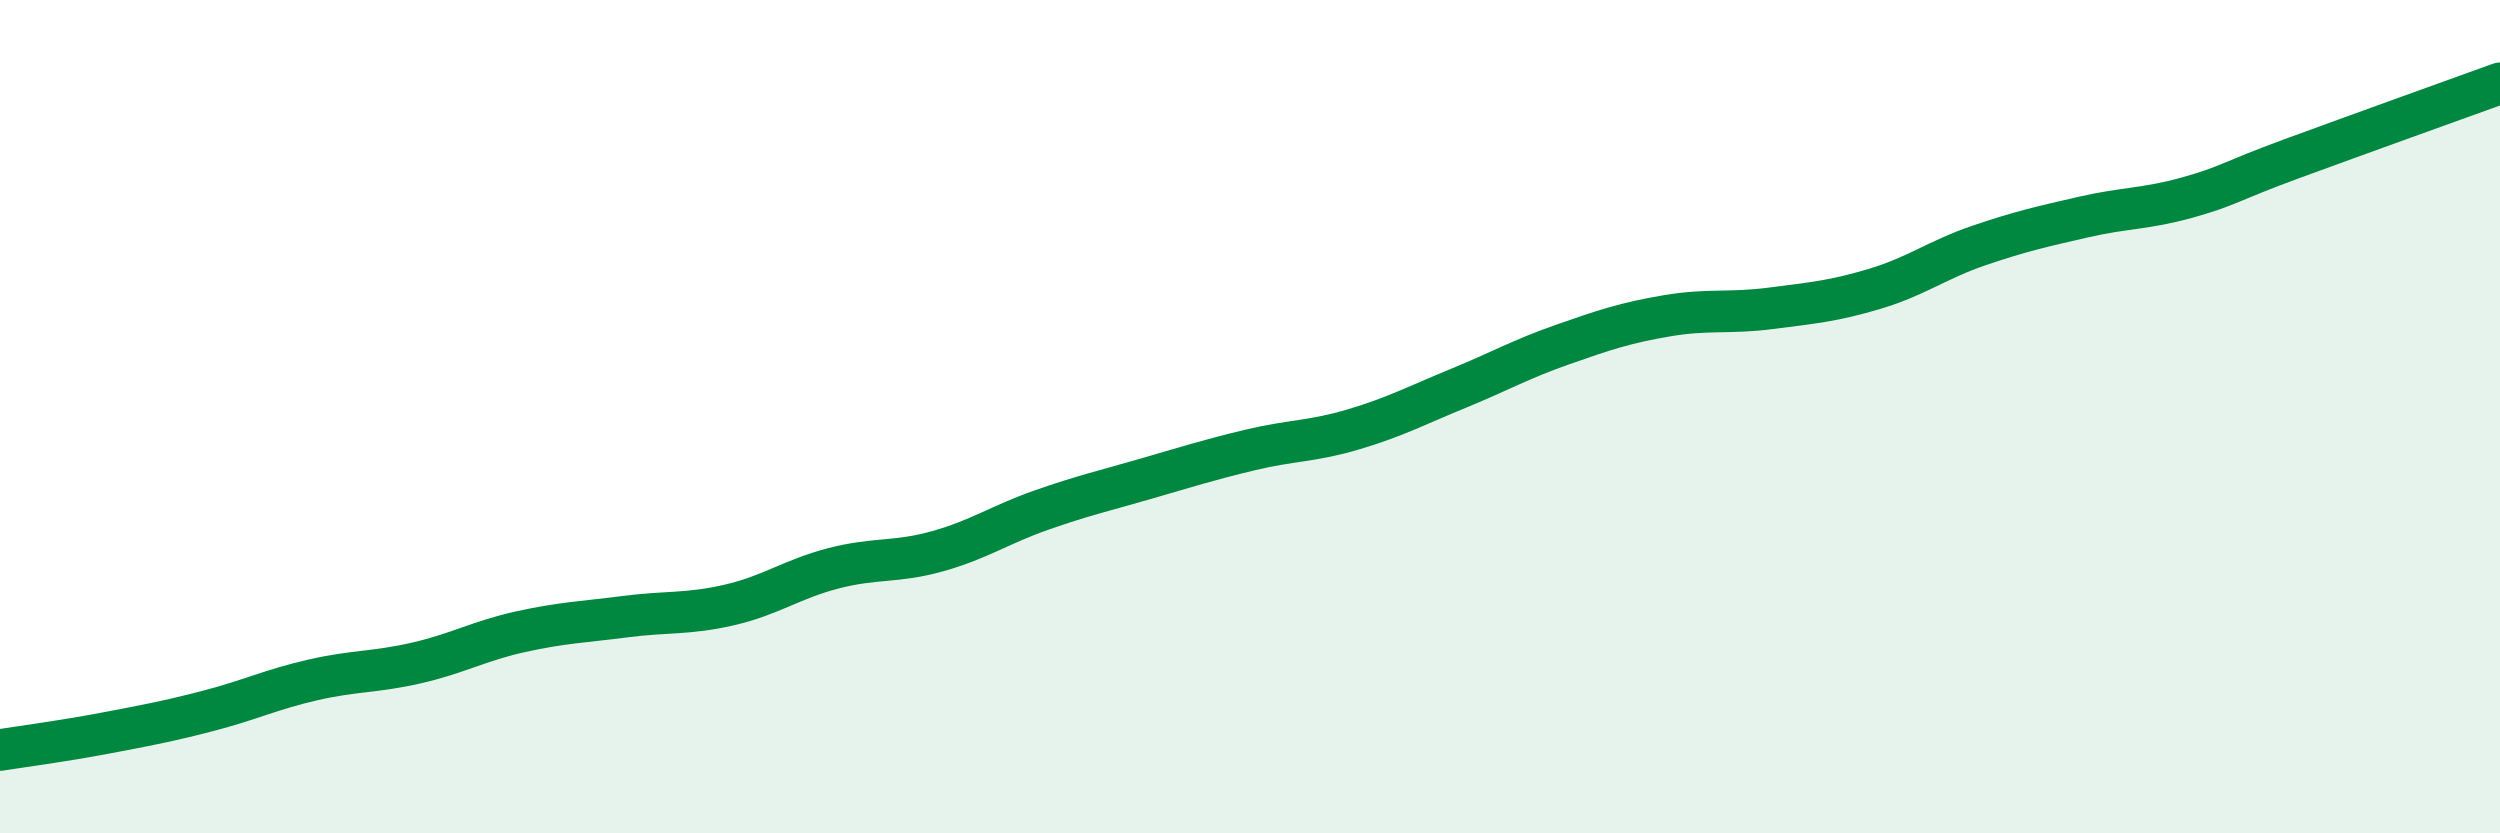
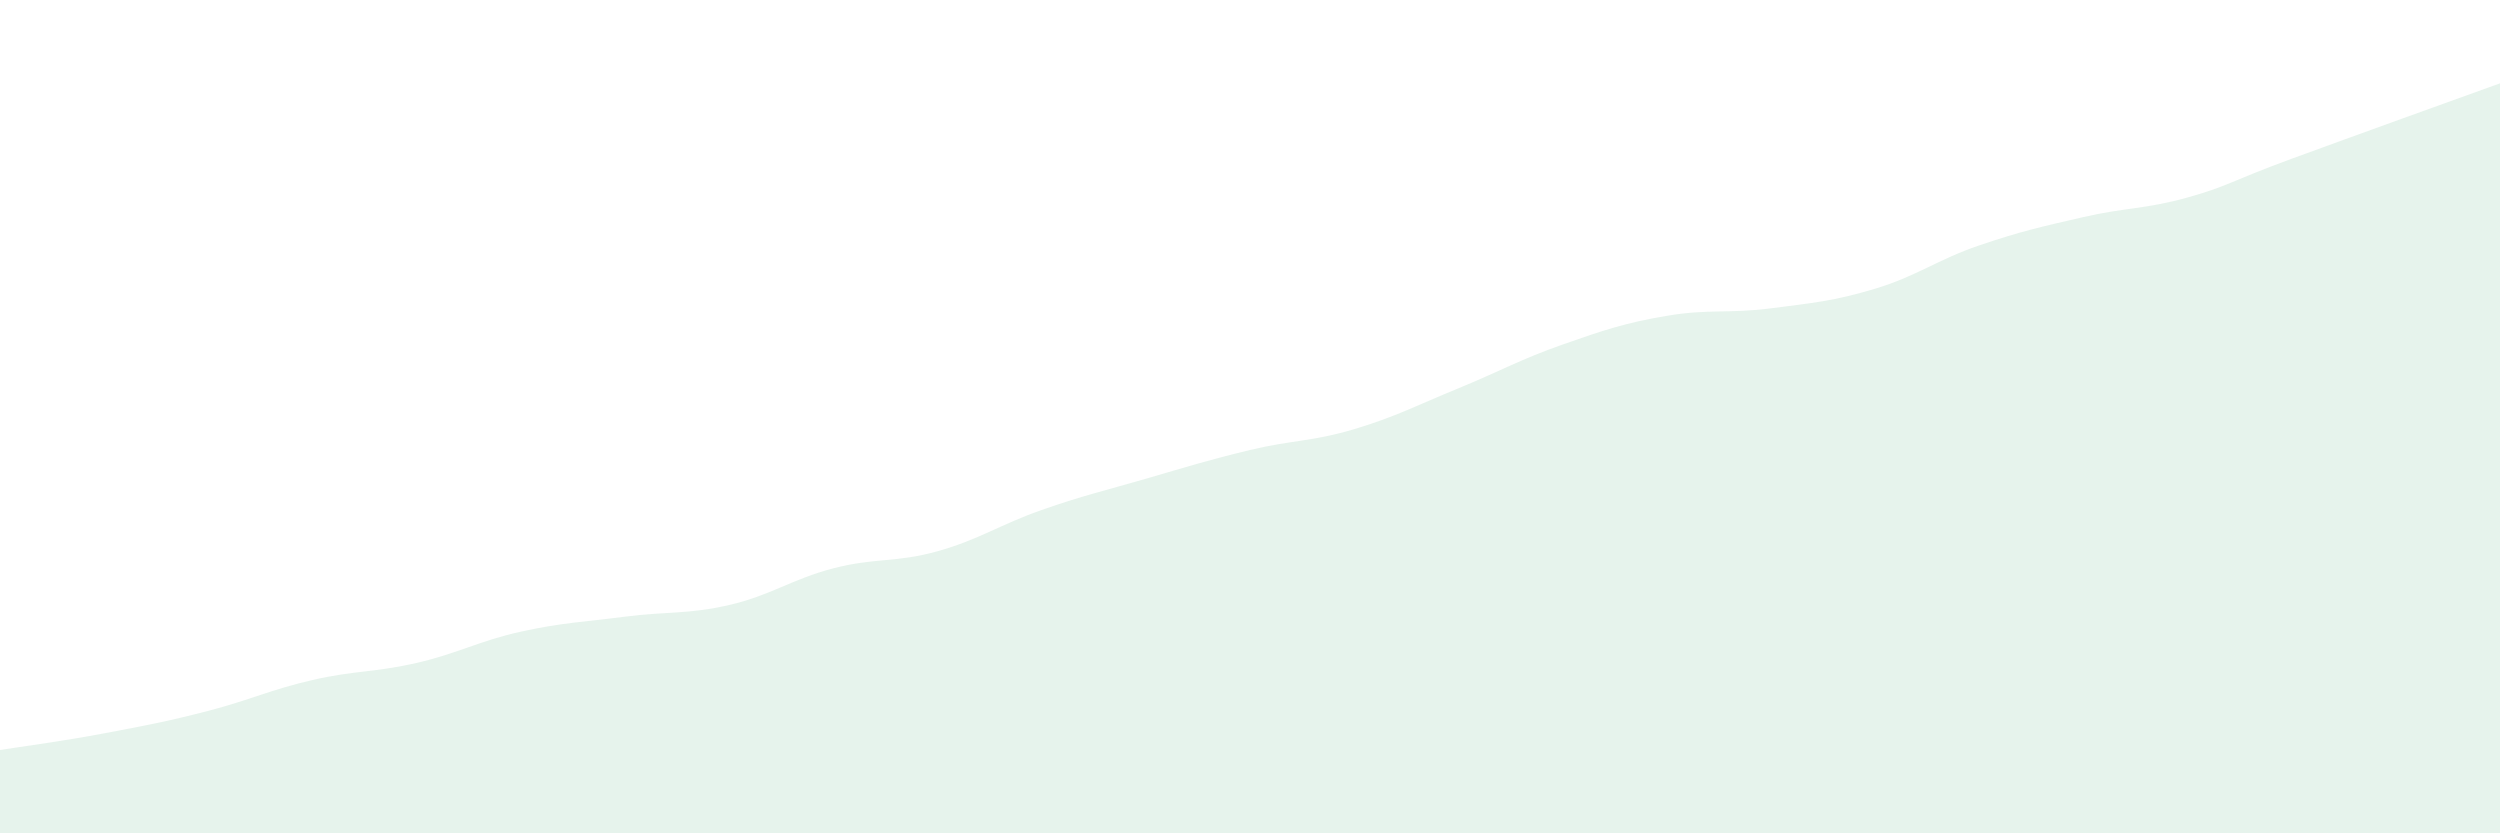
<svg xmlns="http://www.w3.org/2000/svg" width="60" height="20" viewBox="0 0 60 20">
  <path d="M 0,18 C 0.5,17.92 1.5,17.79 2.5,17.6 C 3.5,17.41 4,17.32 5,17.06 C 6,16.8 6.5,16.55 7.5,16.32 C 8.5,16.09 9,16.14 10,15.91 C 11,15.68 11.5,15.38 12.5,15.16 C 13.5,14.94 14,14.93 15,14.8 C 16,14.67 16.5,14.75 17.5,14.52 C 18.5,14.29 19,13.9 20,13.64 C 21,13.38 21.5,13.51 22.5,13.23 C 23.5,12.95 24,12.59 25,12.24 C 26,11.89 26.5,11.78 27.5,11.49 C 28.5,11.2 29,11.04 30,10.8 C 31,10.56 31.5,10.6 32.5,10.3 C 33.5,10 34,9.73 35,9.32 C 36,8.91 36.5,8.62 37.5,8.27 C 38.5,7.92 39,7.75 40,7.58 C 41,7.41 41.5,7.53 42.5,7.4 C 43.5,7.27 44,7.23 45,6.93 C 46,6.63 46.5,6.23 47.5,5.89 C 48.5,5.55 49,5.44 50,5.21 C 51,4.98 51.5,5.02 52.5,4.74 C 53.5,4.46 53.5,4.36 55,3.81 C 56.5,3.26 59,2.36 60,2L60 20L0 20Z" fill="#008740" opacity="0.1" stroke-linecap="round" stroke-linejoin="round" />
-   <path d="M 0,18 C 0.5,17.92 1.5,17.79 2.5,17.6 C 3.5,17.41 4,17.32 5,17.06 C 6,16.8 6.5,16.55 7.5,16.32 C 8.5,16.09 9,16.14 10,15.91 C 11,15.68 11.5,15.38 12.5,15.16 C 13.5,14.94 14,14.93 15,14.8 C 16,14.67 16.5,14.75 17.5,14.52 C 18.5,14.29 19,13.9 20,13.64 C 21,13.38 21.5,13.51 22.5,13.23 C 23.5,12.95 24,12.59 25,12.24 C 26,11.89 26.5,11.78 27.5,11.49 C 28.5,11.2 29,11.04 30,10.8 C 31,10.56 31.5,10.6 32.5,10.3 C 33.5,10 34,9.73 35,9.32 C 36,8.91 36.5,8.62 37.5,8.27 C 38.5,7.92 39,7.75 40,7.58 C 41,7.41 41.5,7.53 42.5,7.4 C 43.5,7.27 44,7.23 45,6.93 C 46,6.63 46.5,6.23 47.5,5.89 C 48.5,5.55 49,5.44 50,5.21 C 51,4.98 51.5,5.02 52.5,4.74 C 53.5,4.46 53.5,4.36 55,3.81 C 56.5,3.26 59,2.36 60,2" stroke="#008740" stroke-width="1" fill="none" stroke-linecap="round" stroke-linejoin="round" />
</svg>